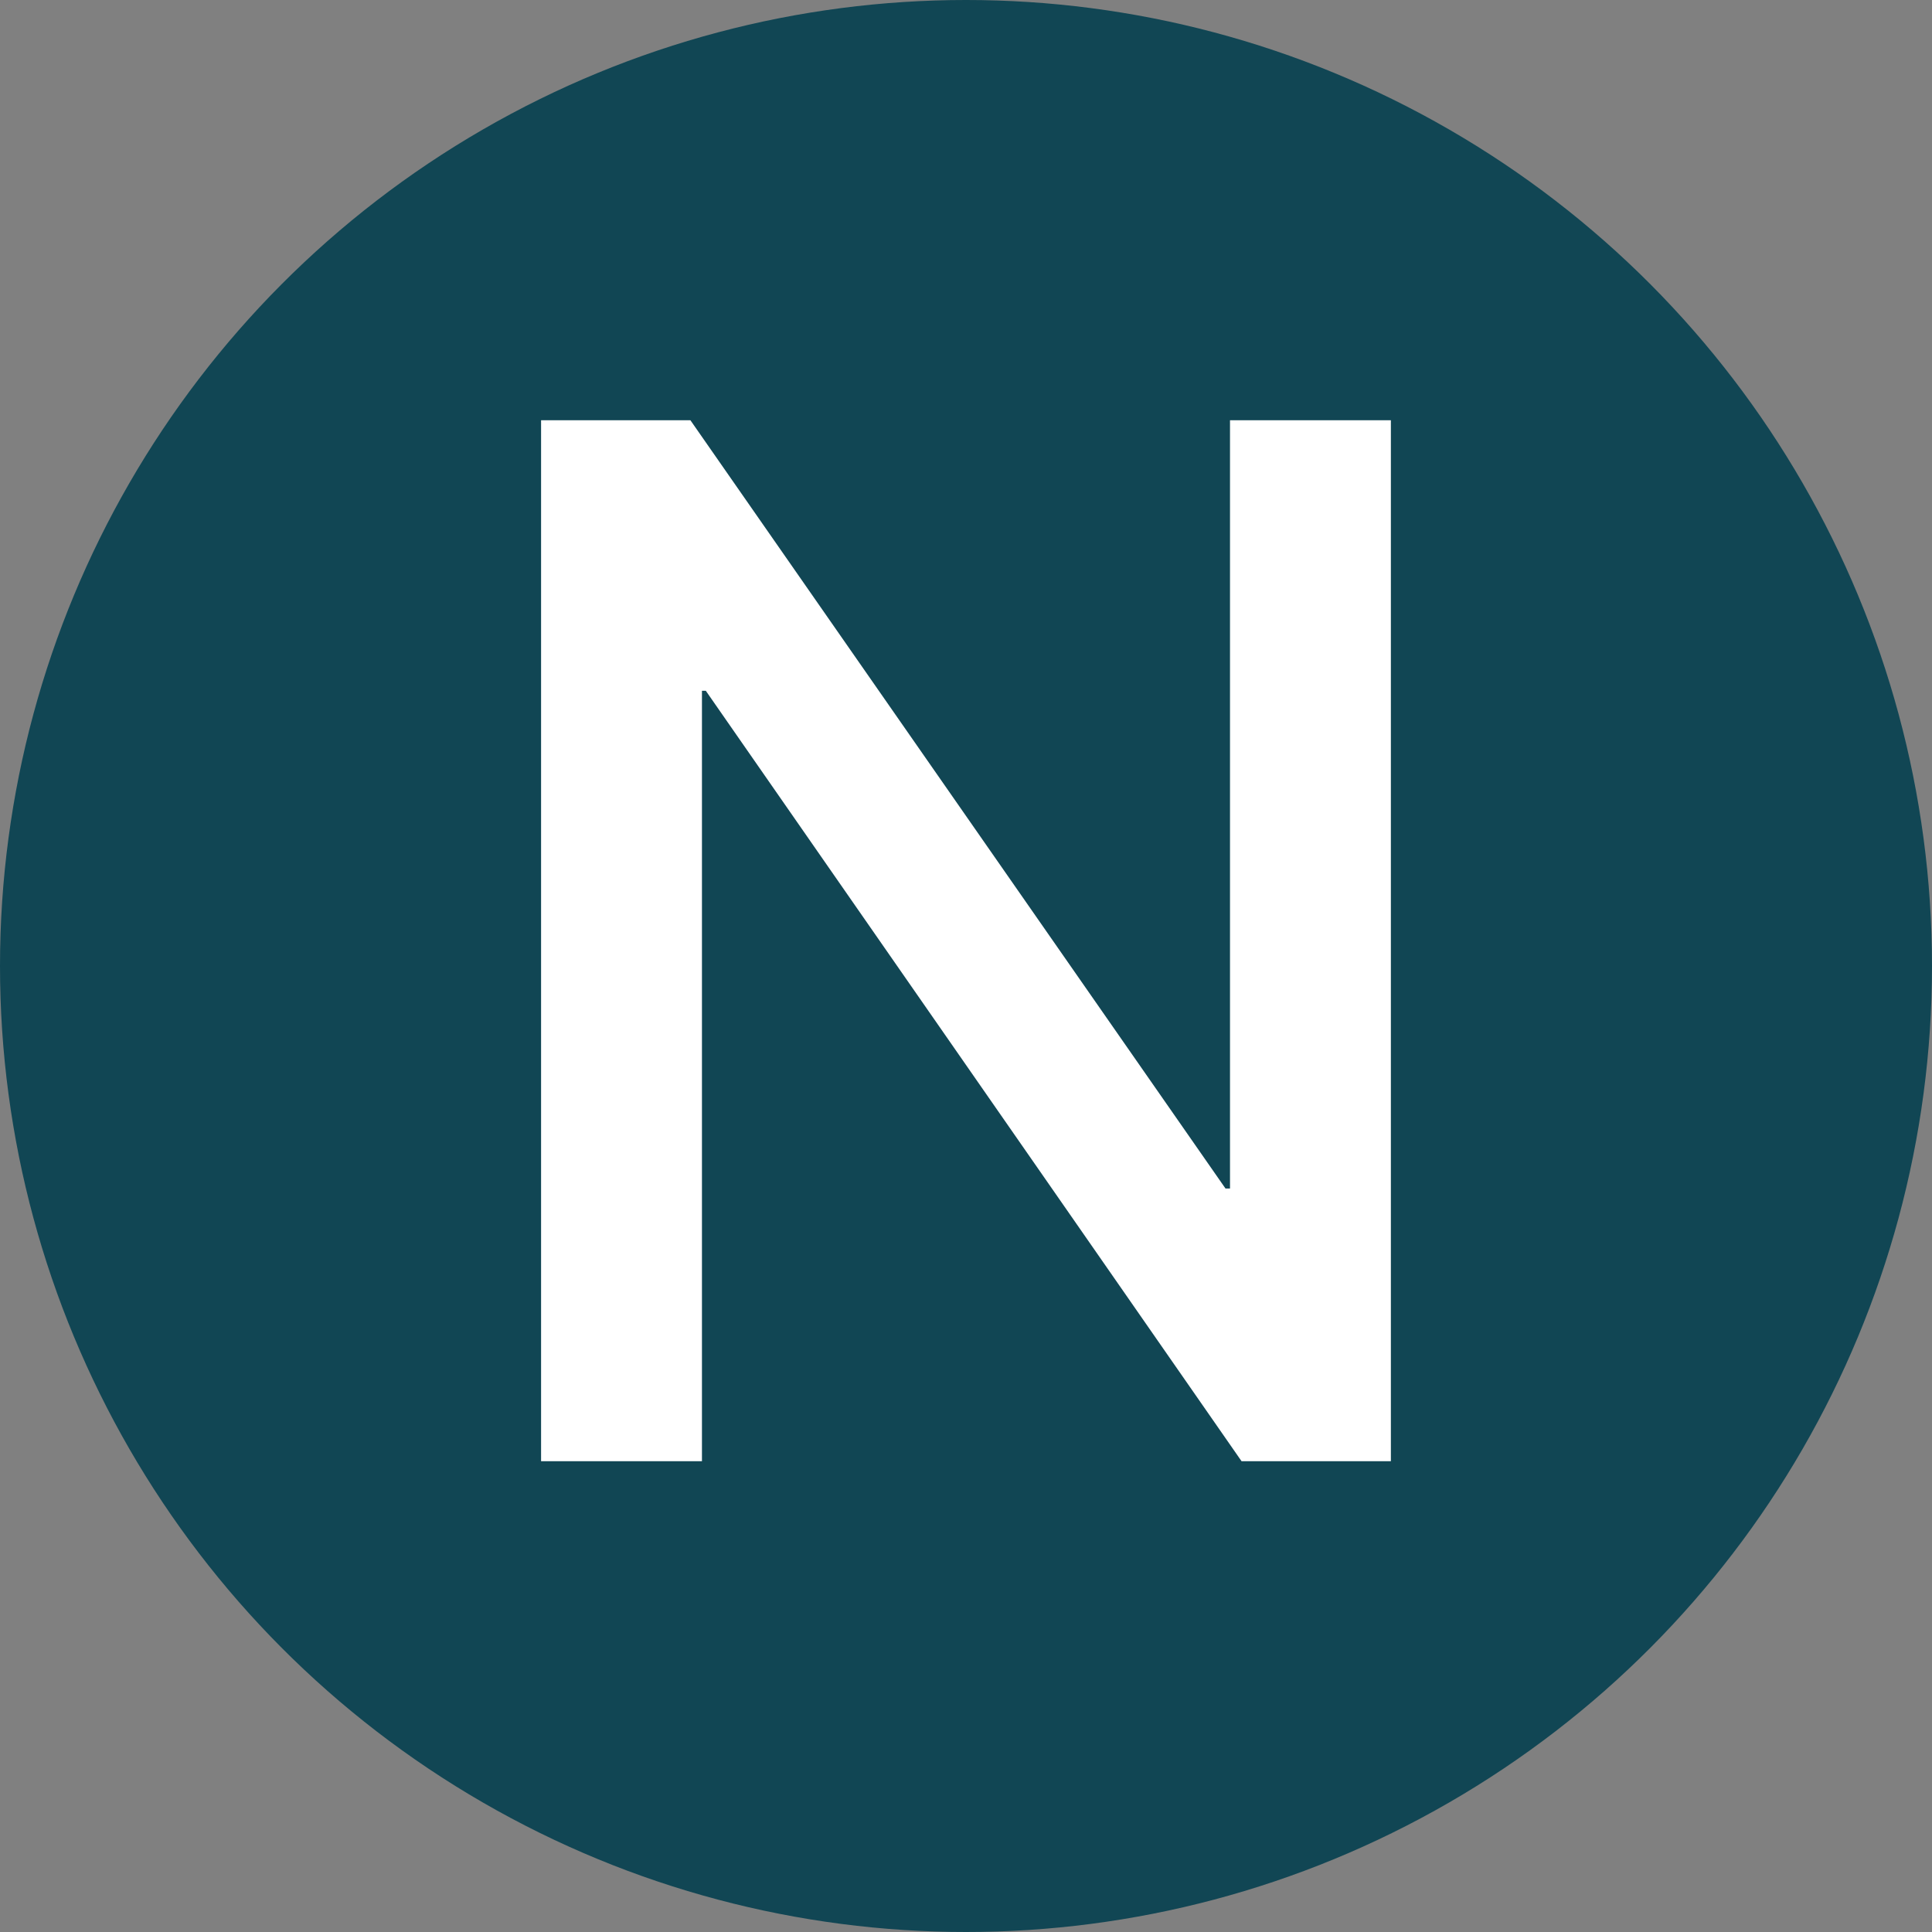
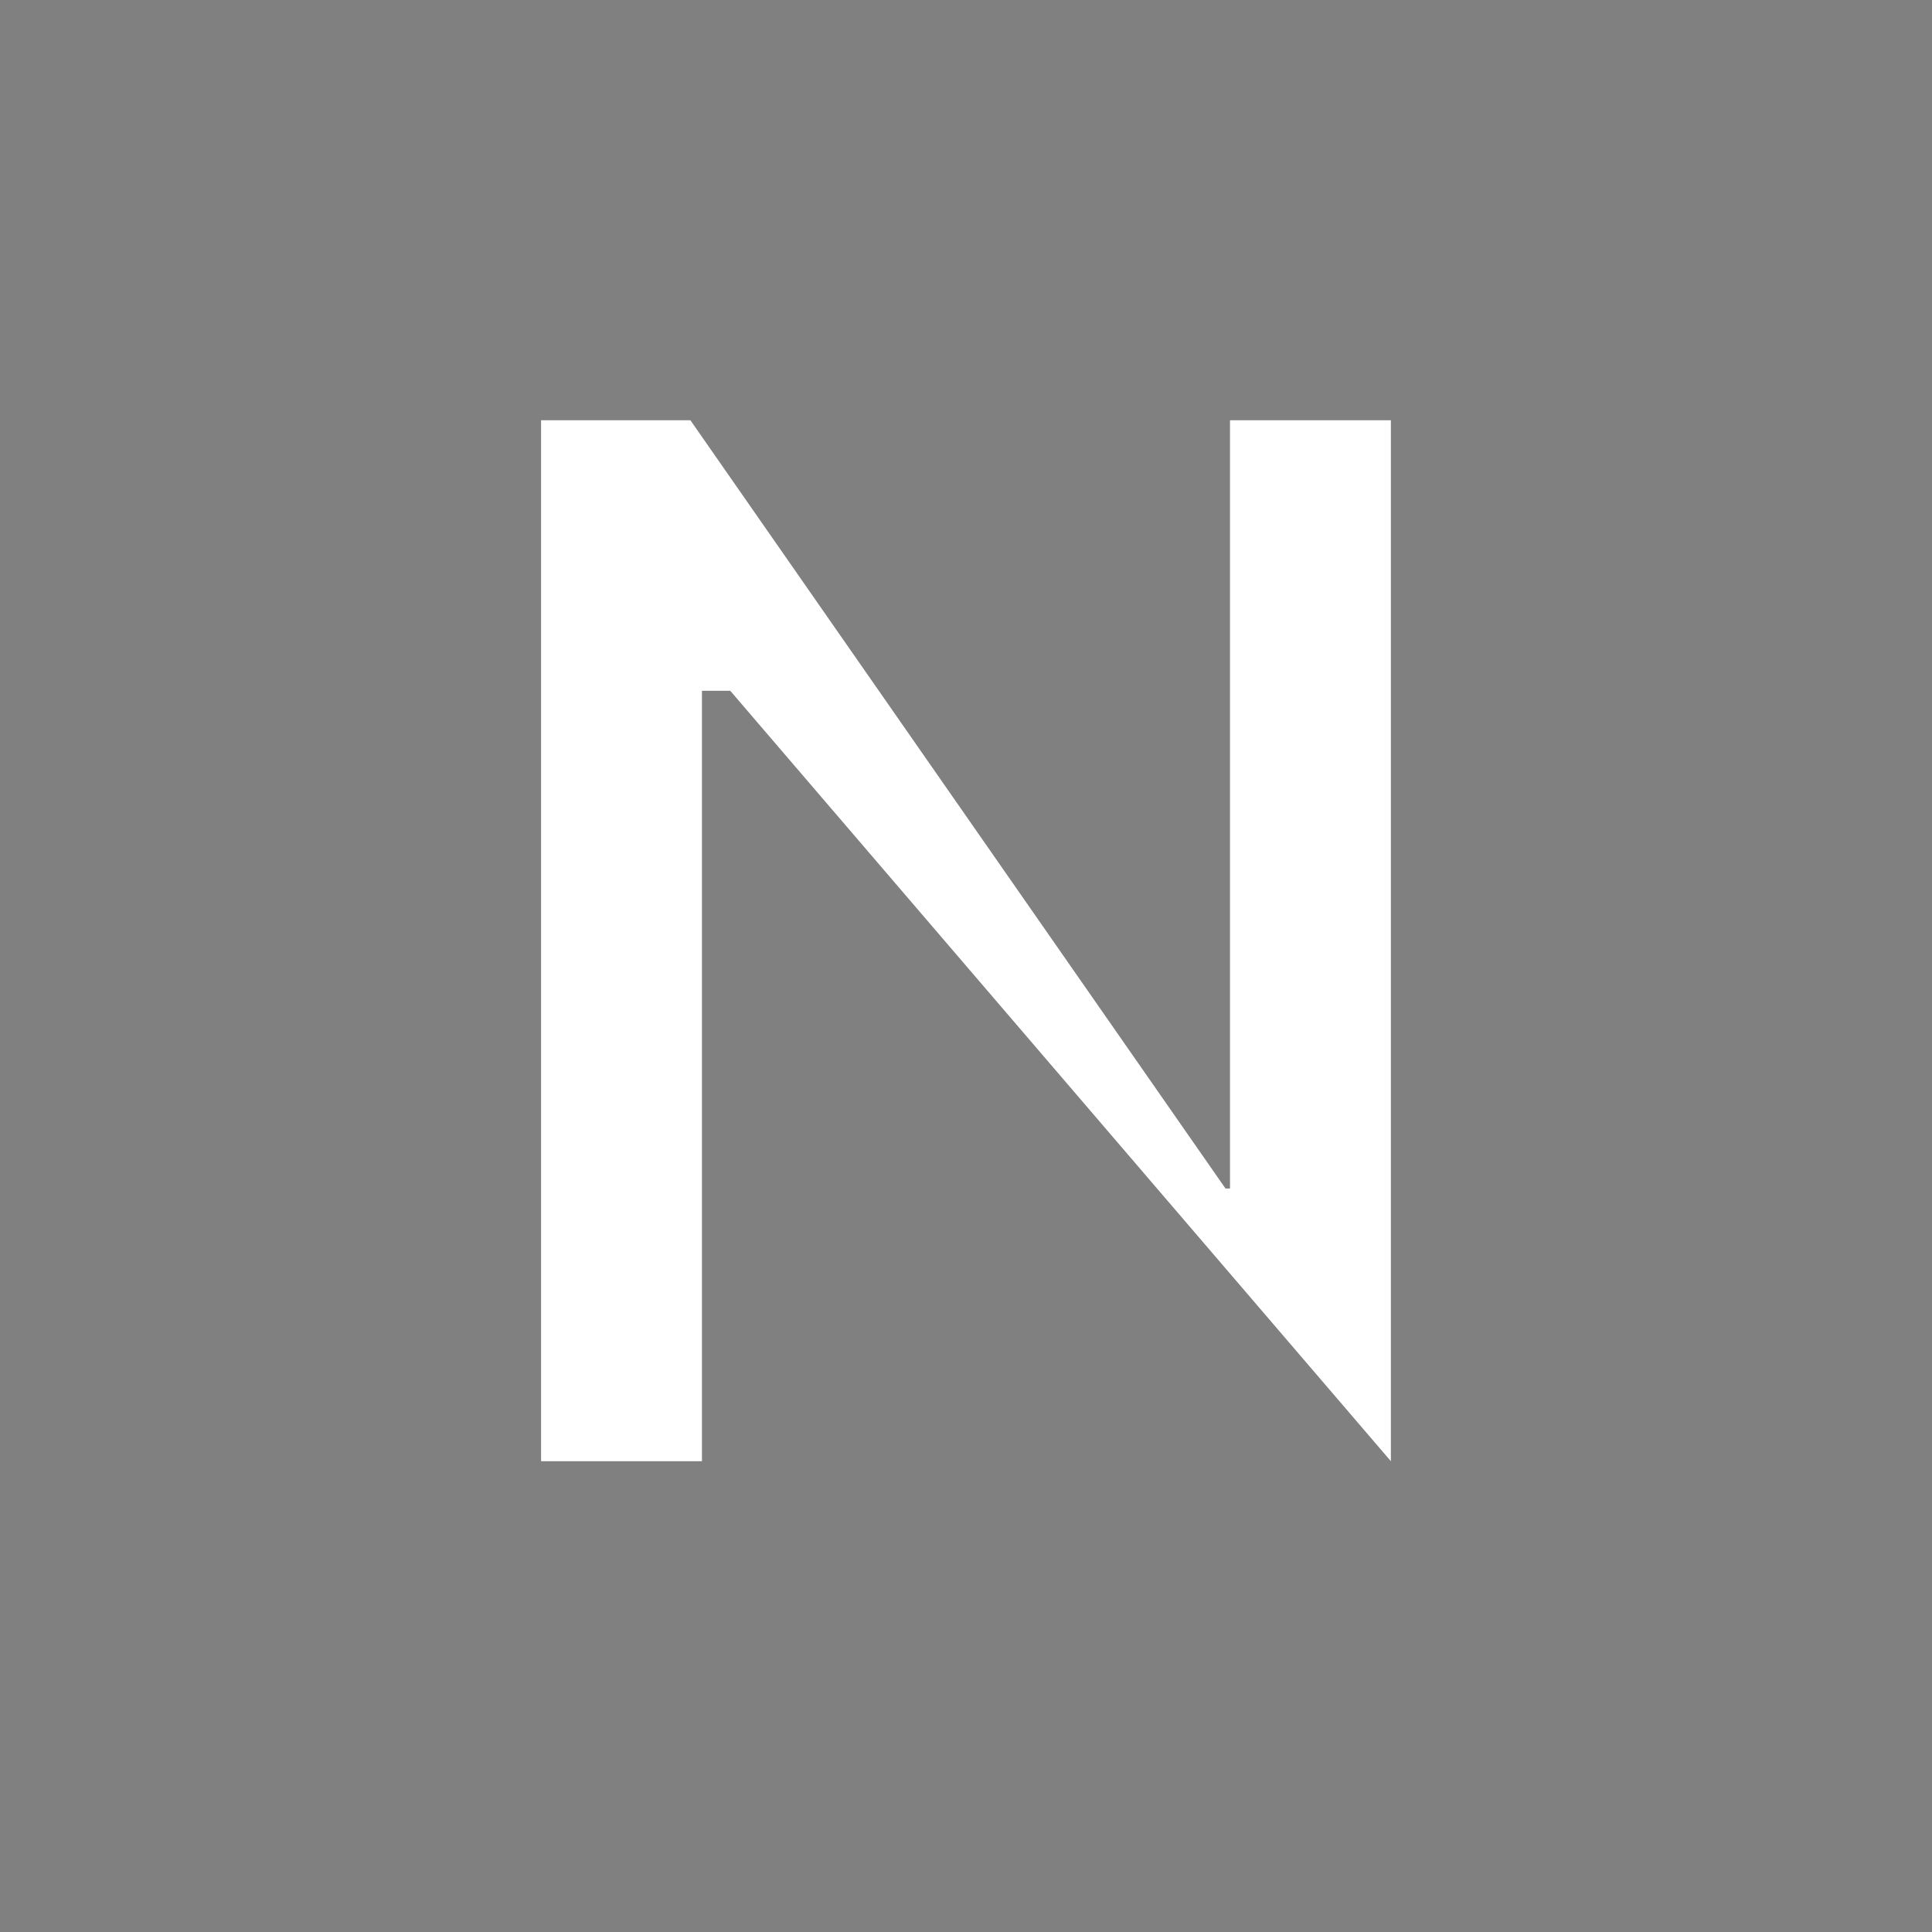
<svg xmlns="http://www.w3.org/2000/svg" width="85" height="85" viewBox="0 0 85 85" fill="none">
  <rect x="0" y="0" width="85" height="85" fill="#808080" stroke="none" />
-   <circle cx="42.5" cy="42.5" r="42.5" fill="#114654" />
-   <path d="M23.805 64.287V18.489H30.375L58.559 58.955L51.036 52.29H54.115V18.489H61.193V64.287H54.623L26.439 23.757L33.961 30.391H30.883V64.287H23.805Z" fill="white" />
+   <path d="M23.805 64.287V18.489H30.375L58.559 58.955L51.036 52.29H54.115V18.489H61.193V64.287L26.439 23.757L33.961 30.391H30.883V64.287H23.805Z" fill="white" />
</svg>